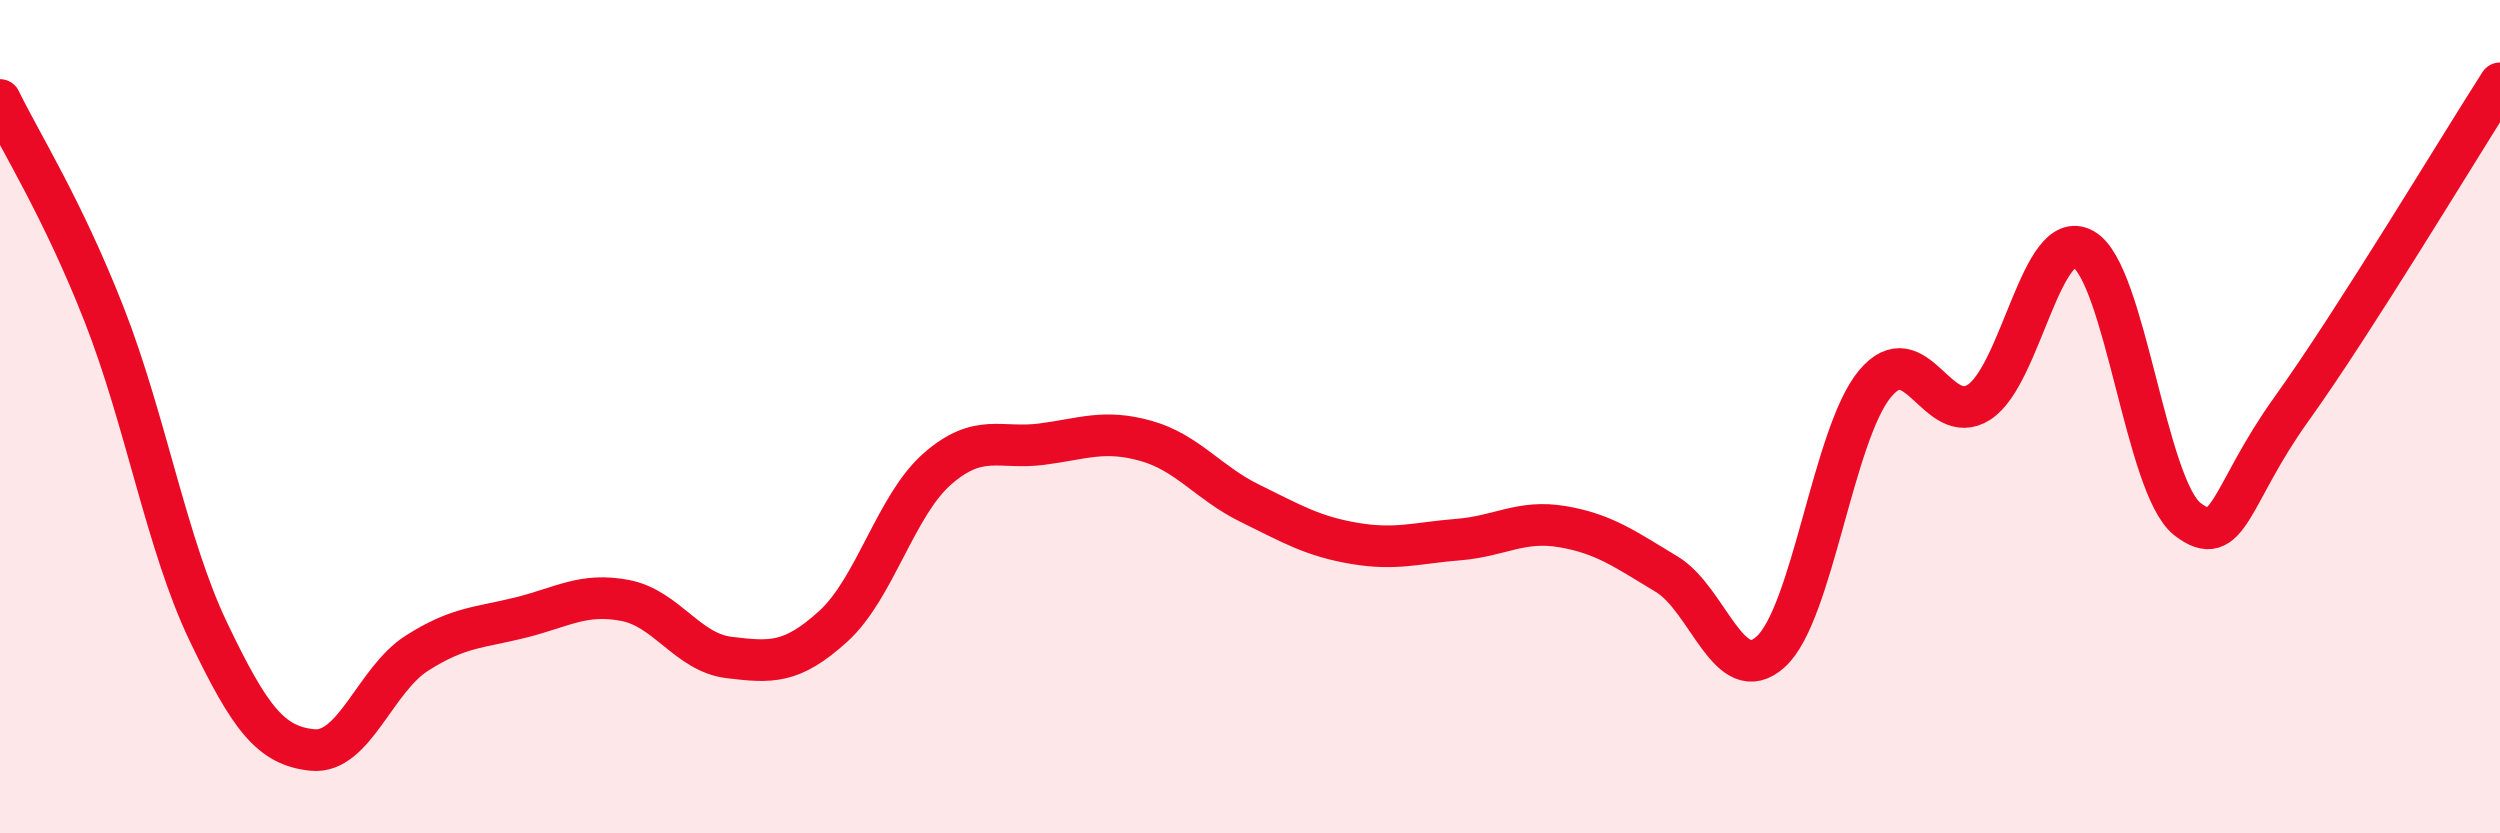
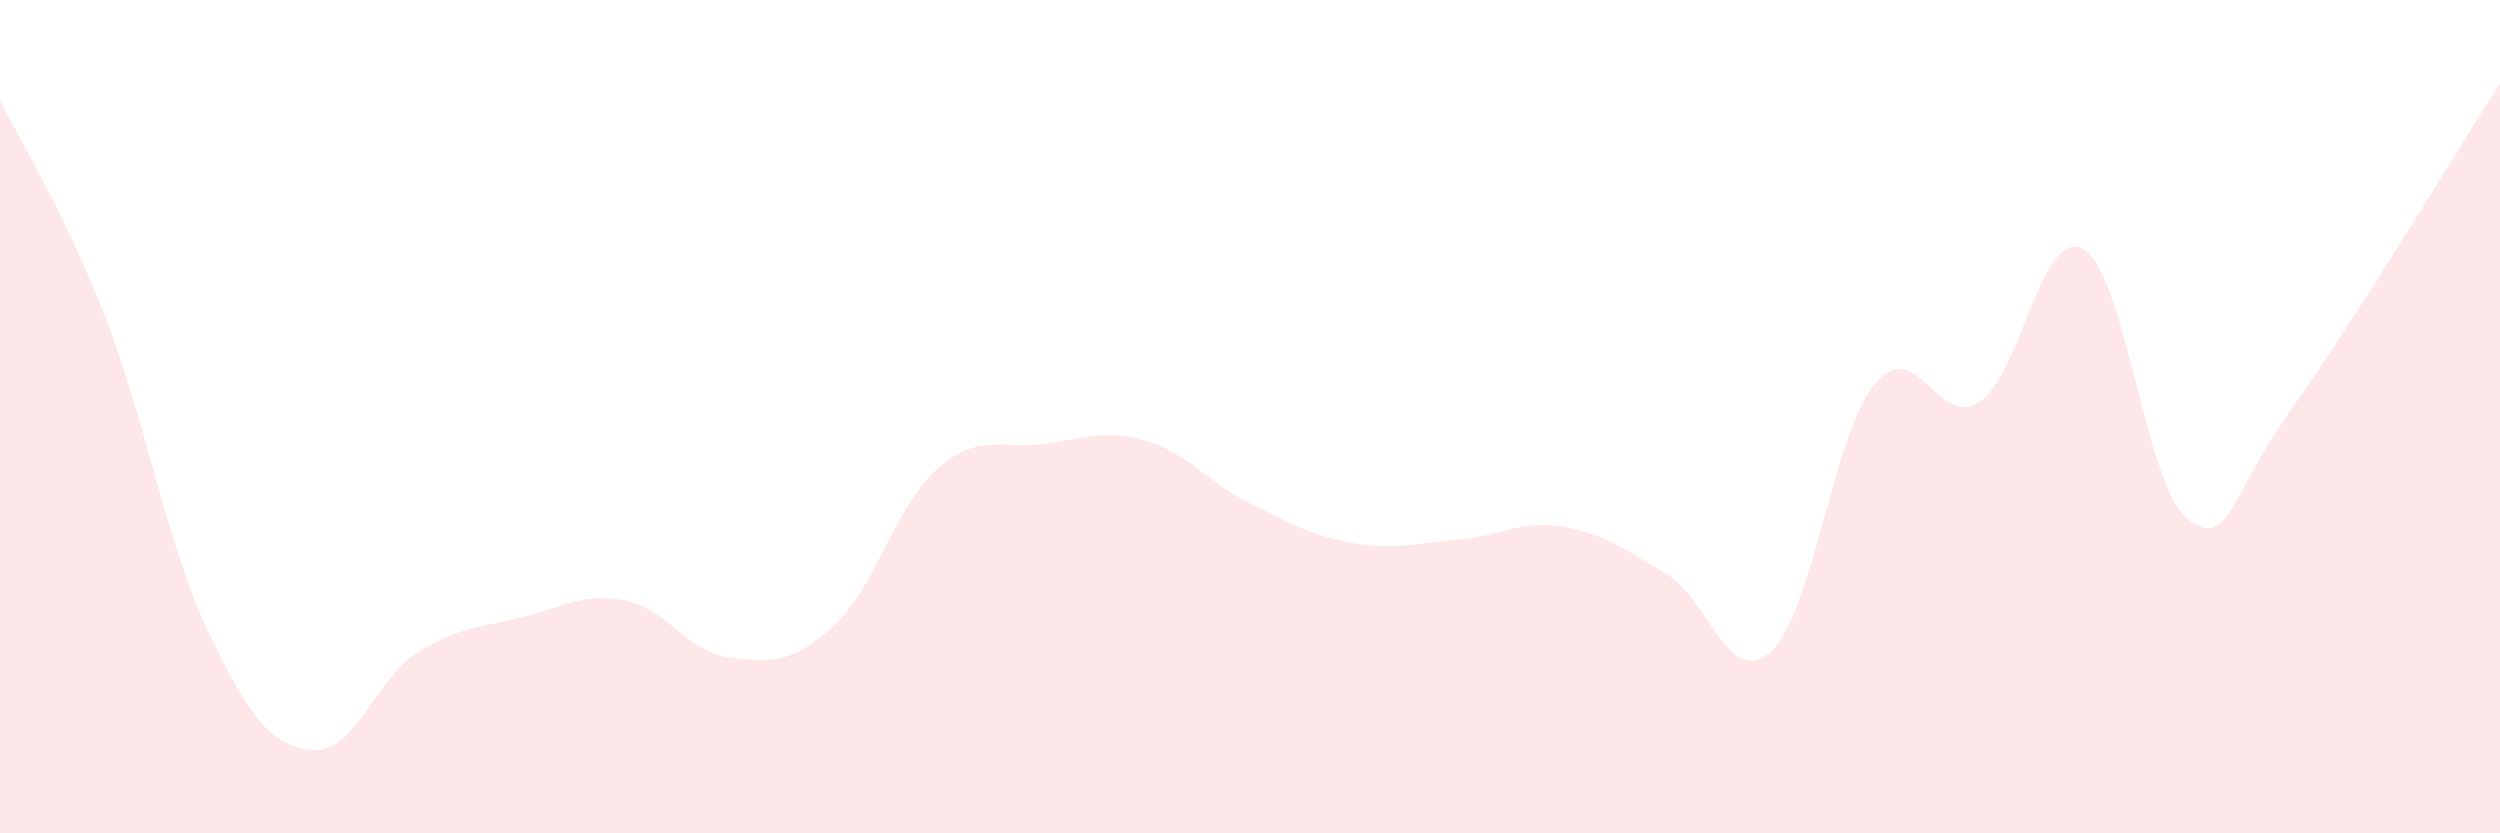
<svg xmlns="http://www.w3.org/2000/svg" width="60" height="20" viewBox="0 0 60 20">
  <path d="M 0,2.4 C 0.5,3.43 1.5,5 2.5,7.55 C 3.5,10.1 4,13.07 5,15.16 C 6,17.25 6.5,17.9 7.5,18 C 8.5,18.1 9,16.32 10,15.68 C 11,15.04 11.5,15.07 12.5,14.82 C 13.5,14.57 14,14.22 15,14.41 C 16,14.6 16.5,15.66 17.5,15.78 C 18.5,15.9 19,15.94 20,15.03 C 21,14.12 21.5,12.12 22.5,11.25 C 23.5,10.38 24,10.79 25,10.66 C 26,10.53 26.5,10.3 27.5,10.58 C 28.5,10.86 29,11.59 30,12.08 C 31,12.57 31.5,12.87 32.5,13.04 C 33.5,13.21 34,13.03 35,12.95 C 36,12.87 36.5,12.47 37.5,12.64 C 38.5,12.81 39,13.18 40,13.78 C 41,14.38 41.5,16.55 42.5,15.64 C 43.5,14.73 44,10.41 45,9.21 C 46,8.01 46.5,10.3 47.5,9.65 C 48.5,9 49,5.42 50,5.98 C 51,6.54 51.5,11.69 52.5,12.46 C 53.5,13.23 53.5,11.9 55,9.81 C 56.5,7.72 59,3.56 60,2L60 20L0 20Z" fill="#EB0A25" opacity="0.1" stroke-linecap="round" stroke-linejoin="round" />
-   <path d="M 0,2.4 C 0.5,3.43 1.5,5 2.5,7.55 C 3.5,10.1 4,13.07 5,15.16 C 6,17.25 6.5,17.9 7.5,18 C 8.5,18.1 9,16.32 10,15.68 C 11,15.04 11.5,15.07 12.5,14.82 C 13.5,14.57 14,14.22 15,14.41 C 16,14.6 16.5,15.66 17.5,15.78 C 18.5,15.9 19,15.94 20,15.03 C 21,14.12 21.5,12.12 22.5,11.25 C 23.5,10.38 24,10.79 25,10.66 C 26,10.53 26.5,10.3 27.5,10.58 C 28.5,10.86 29,11.59 30,12.08 C 31,12.57 31.5,12.87 32.5,13.04 C 33.5,13.21 34,13.03 35,12.95 C 36,12.87 36.5,12.47 37.5,12.64 C 38.5,12.81 39,13.18 40,13.78 C 41,14.38 41.5,16.55 42.5,15.64 C 43.5,14.73 44,10.41 45,9.21 C 46,8.01 46.5,10.3 47.5,9.65 C 48.5,9 49,5.42 50,5.98 C 51,6.54 51.5,11.69 52.5,12.46 C 53.5,13.23 53.5,11.9 55,9.81 C 56.5,7.72 59,3.56 60,2" stroke="#EB0A25" stroke-width="1" fill="none" stroke-linecap="round" stroke-linejoin="round" />
</svg>